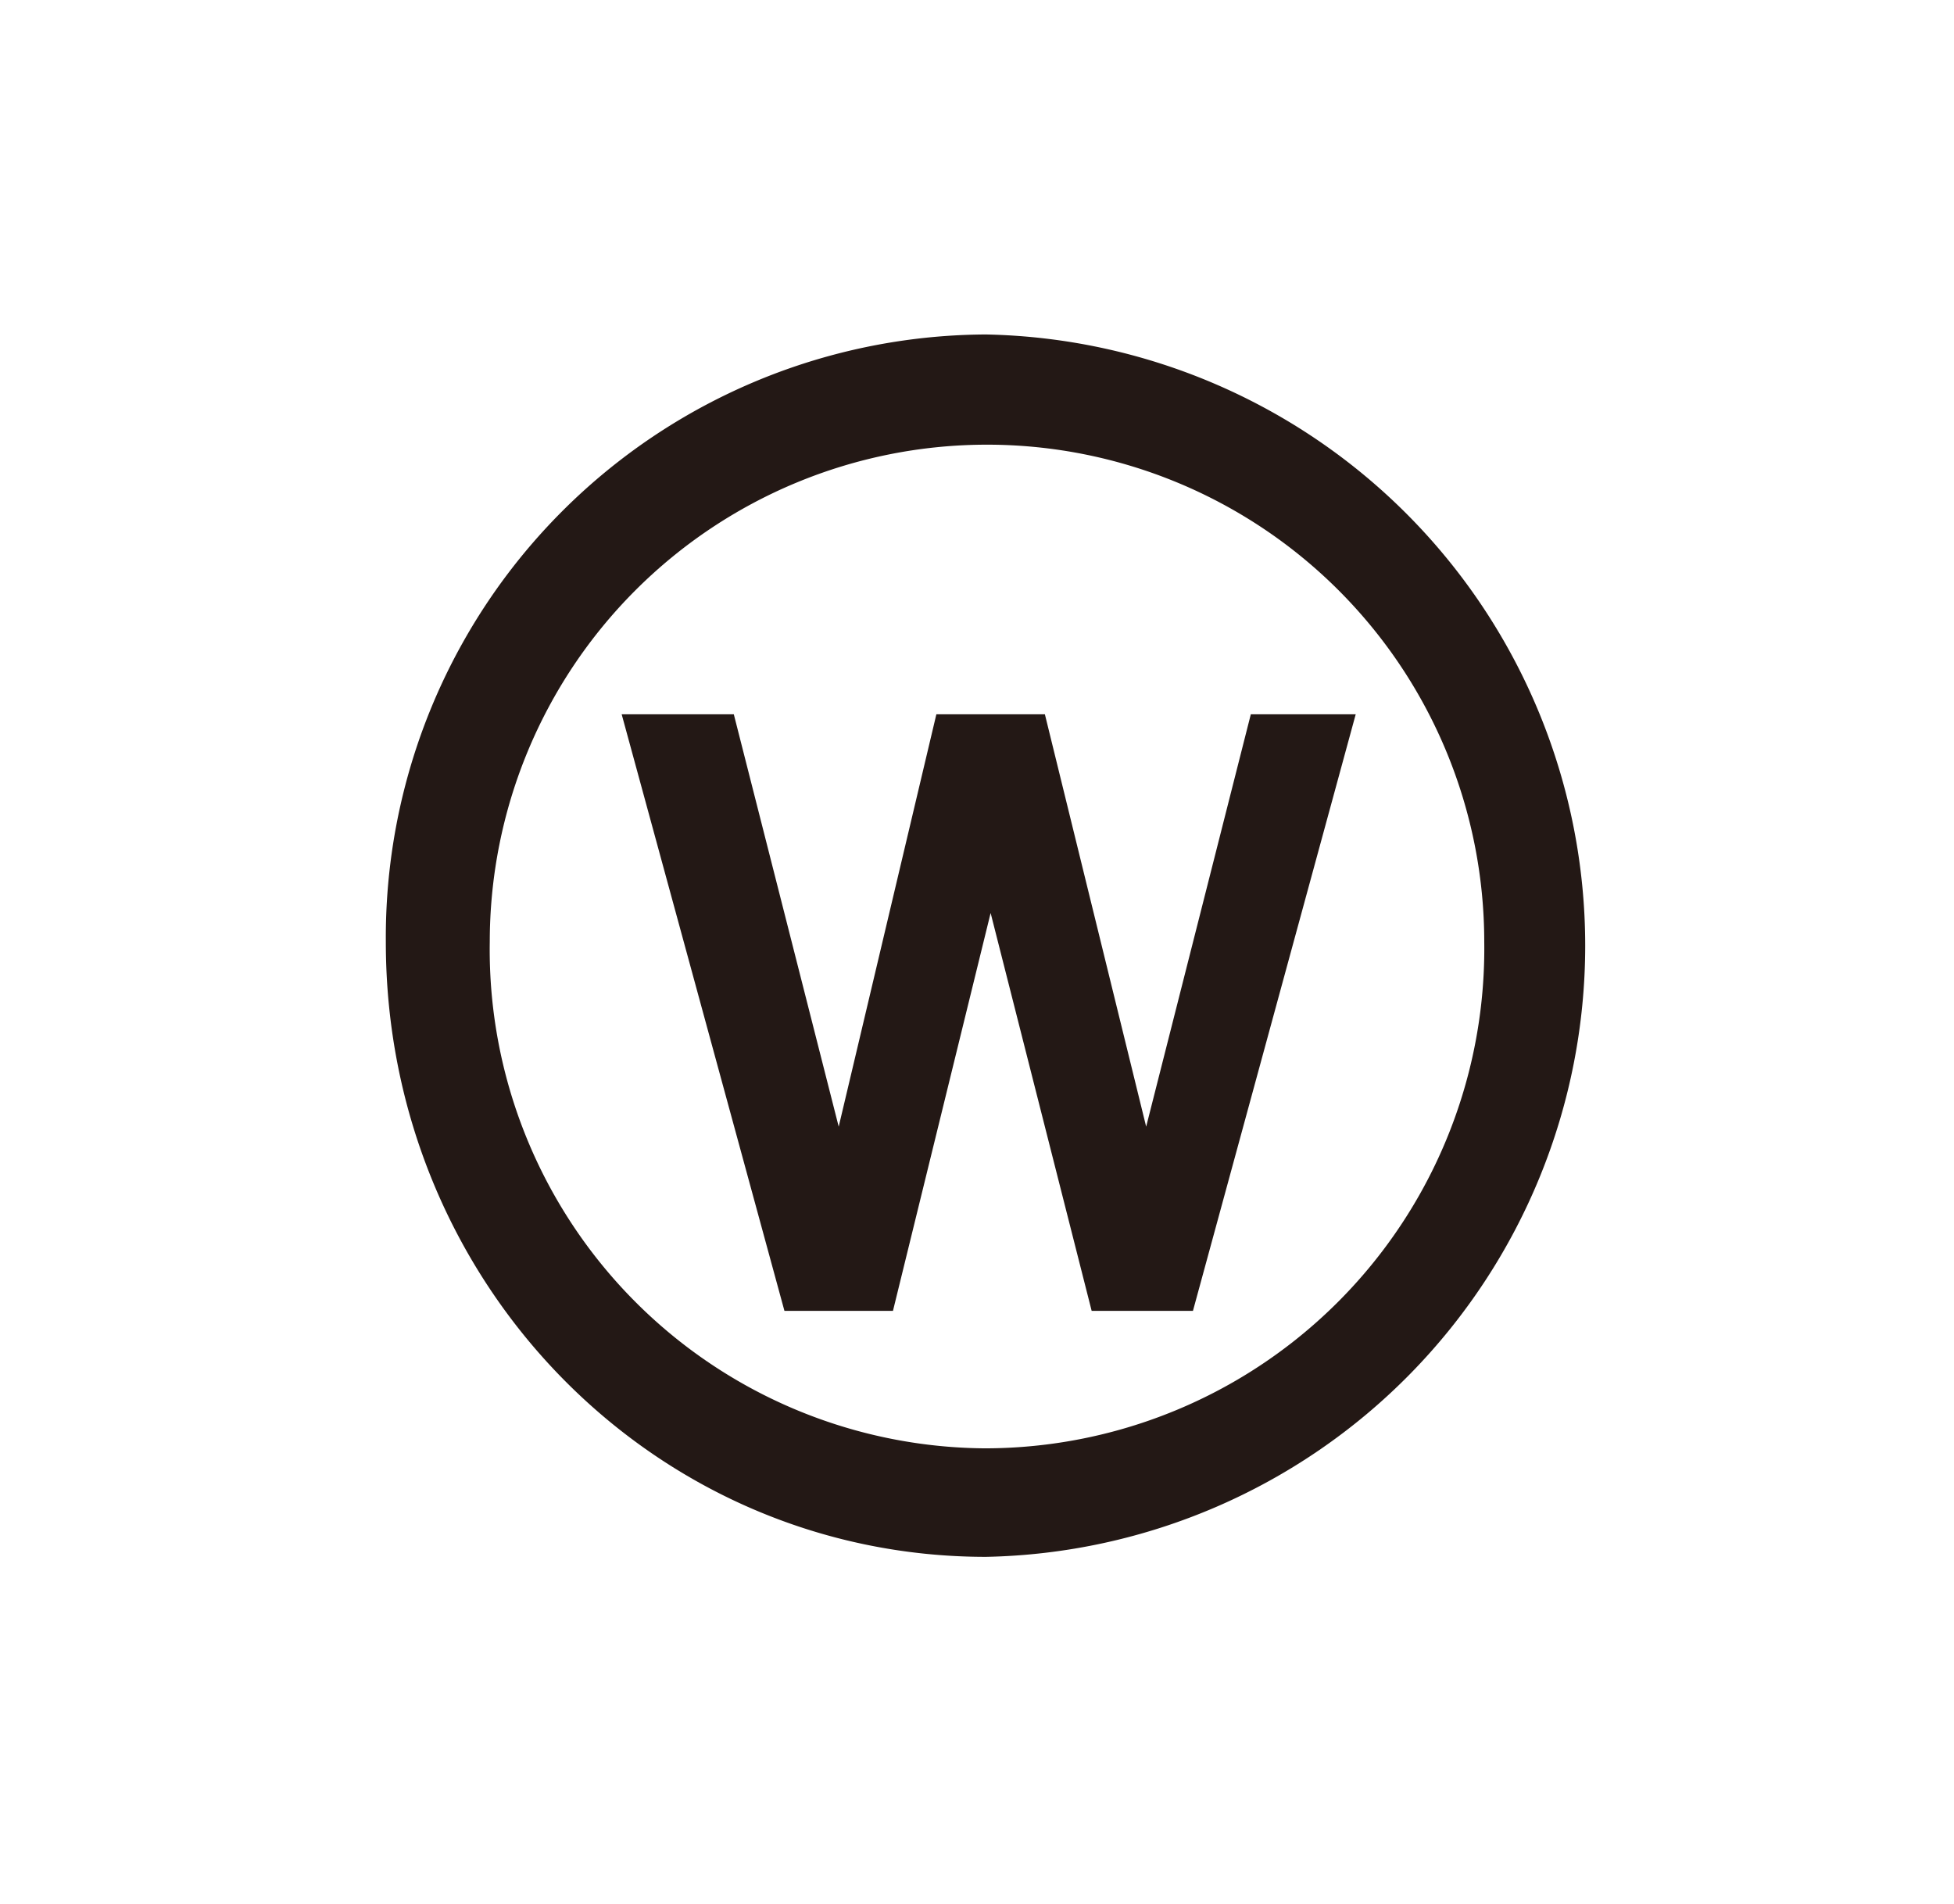
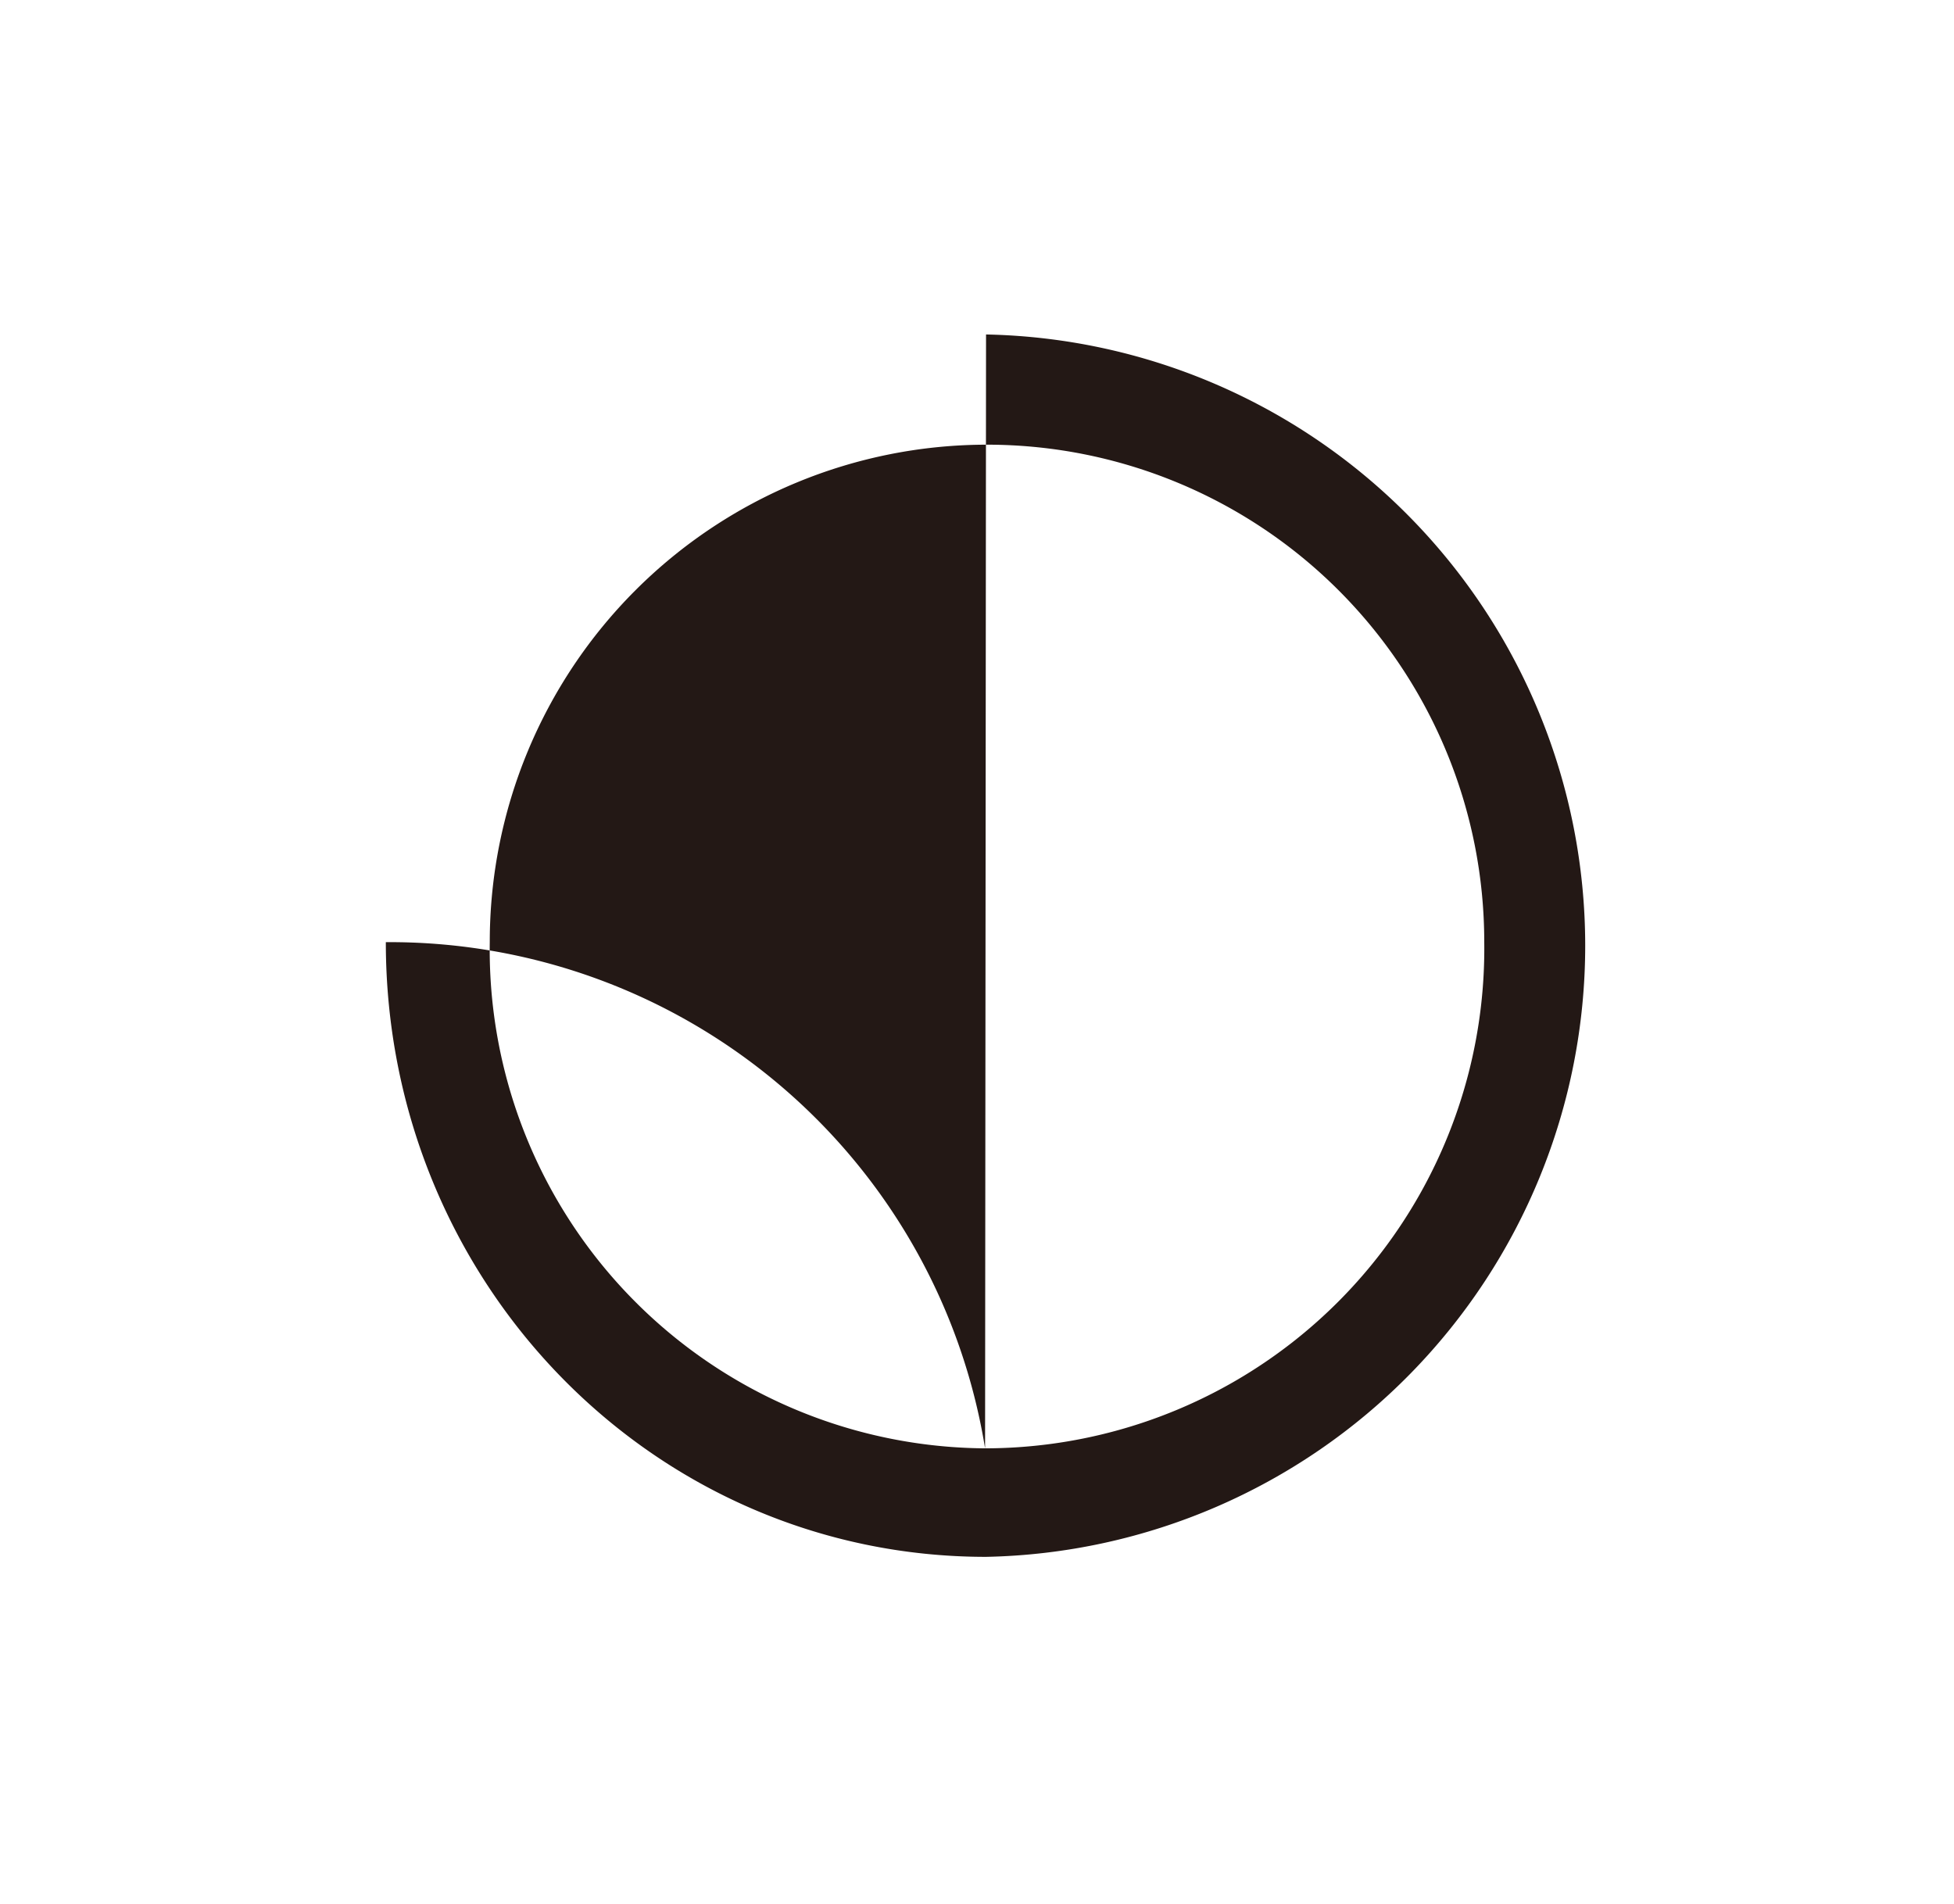
<svg xmlns="http://www.w3.org/2000/svg" viewBox="0 0 81.03 78.94">
  <defs>
    <style>.cls-1{fill:#fff;}.cls-2{fill:#231815;}</style>
  </defs>
  <title>sentaku-38</title>
  <g id="レイヤー_2" data-name="レイヤー 2">
    <g id="レイヤー_4" data-name="レイヤー 4">
      <g id="sentaku-38">
-         <rect class="cls-1" width="81.03" height="78.94" />
-         <path class="cls-2" d="M40.85,60.06a20.68,20.68,0,0,1-20.54-21,20.62,20.62,0,1,1,41.24,0,20.72,20.72,0,0,1-20.7,21m0-46.19A25,25,0,0,0,16,39.07c0,14.1,11.09,25.49,24.89,25.49a25.35,25.35,0,0,0,0-50.69Z" />
-         <polyline class="cls-2" points="25.78 29.62 30.43 29.62 34.78 46.72 38.83 29.62 43.33 29.62 47.53 46.72 51.87 29.62 56.22 29.62 49.47 54.36 45.27 54.36 41.08 37.86 37.03 54.36 32.53 54.36" />
+         <path class="cls-2" d="M40.85,60.06a20.68,20.68,0,0,1-20.54-21,20.62,20.62,0,1,1,41.24,0,20.72,20.72,0,0,1-20.7,21A25,25,0,0,0,16,39.07c0,14.1,11.09,25.49,24.89,25.49a25.35,25.35,0,0,0,0-50.69Z" />
      </g>
    </g>
  </g>
</svg>